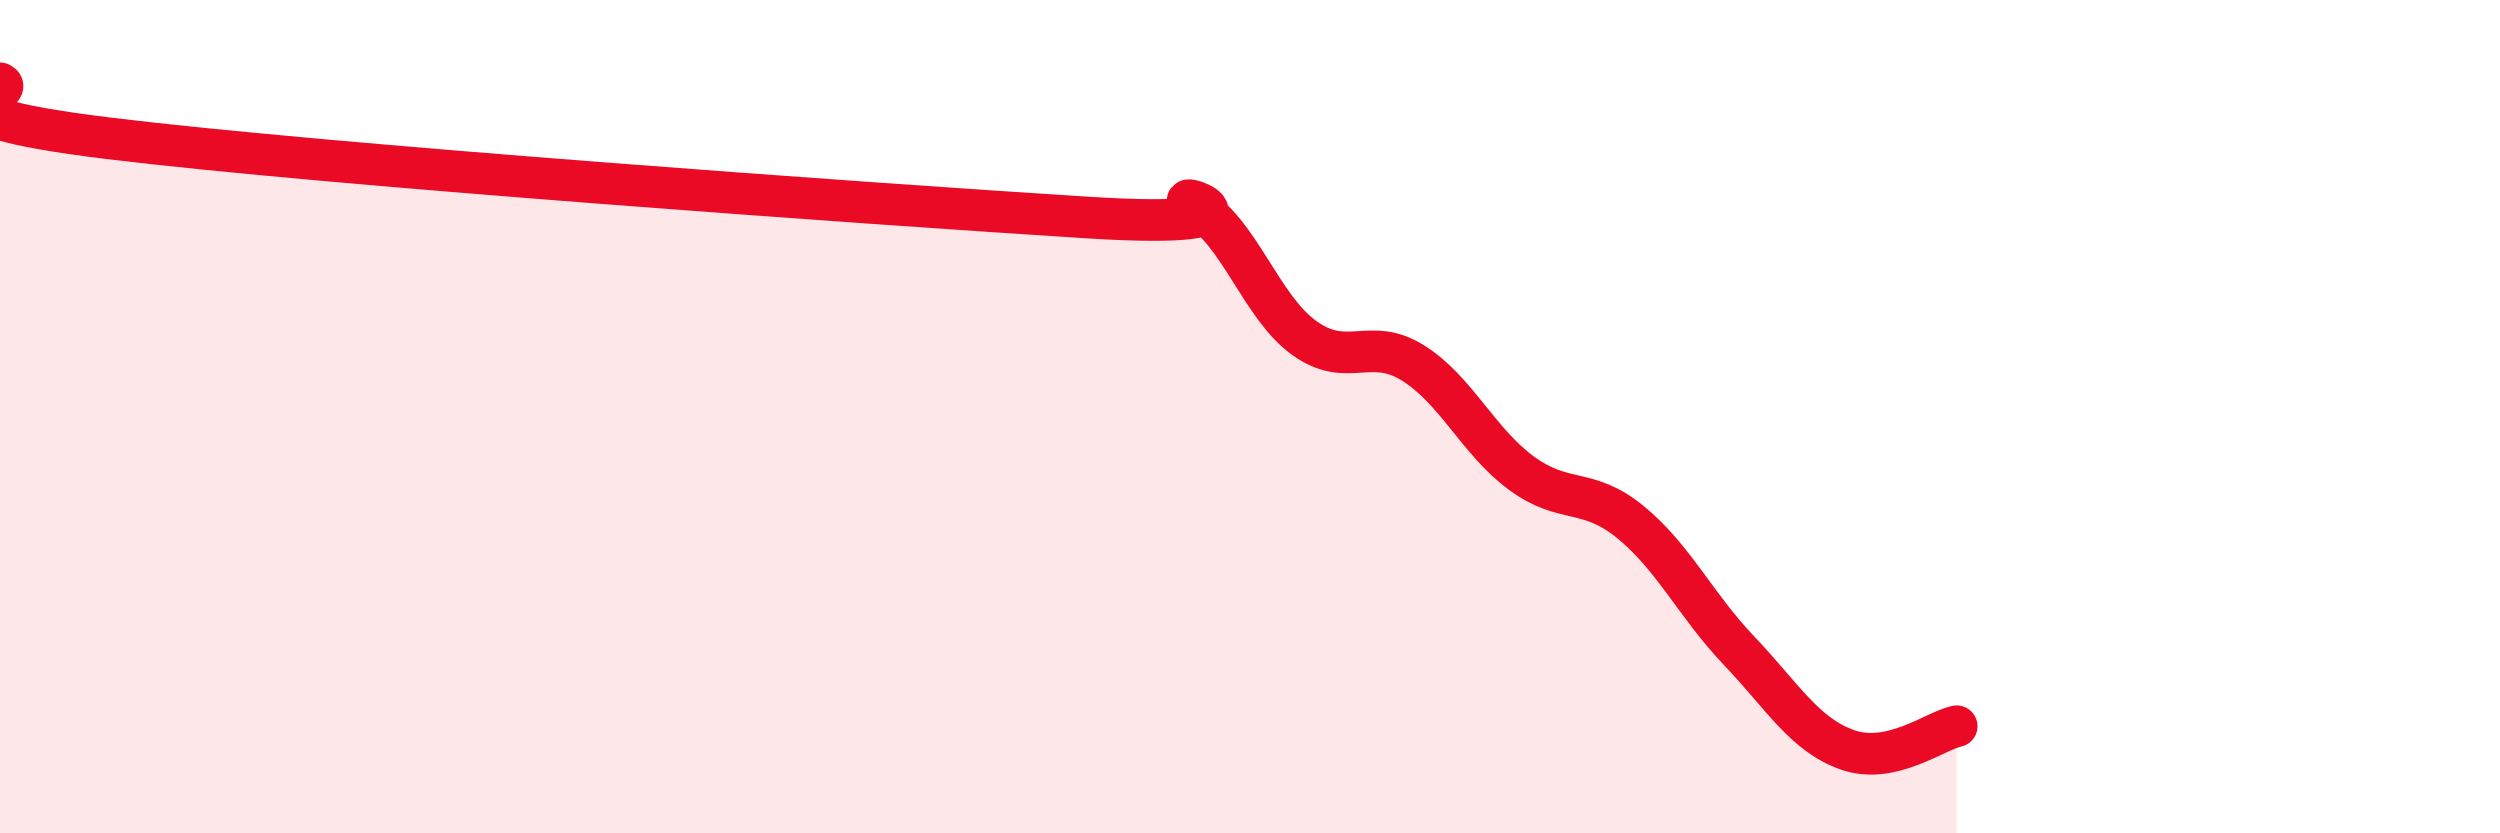
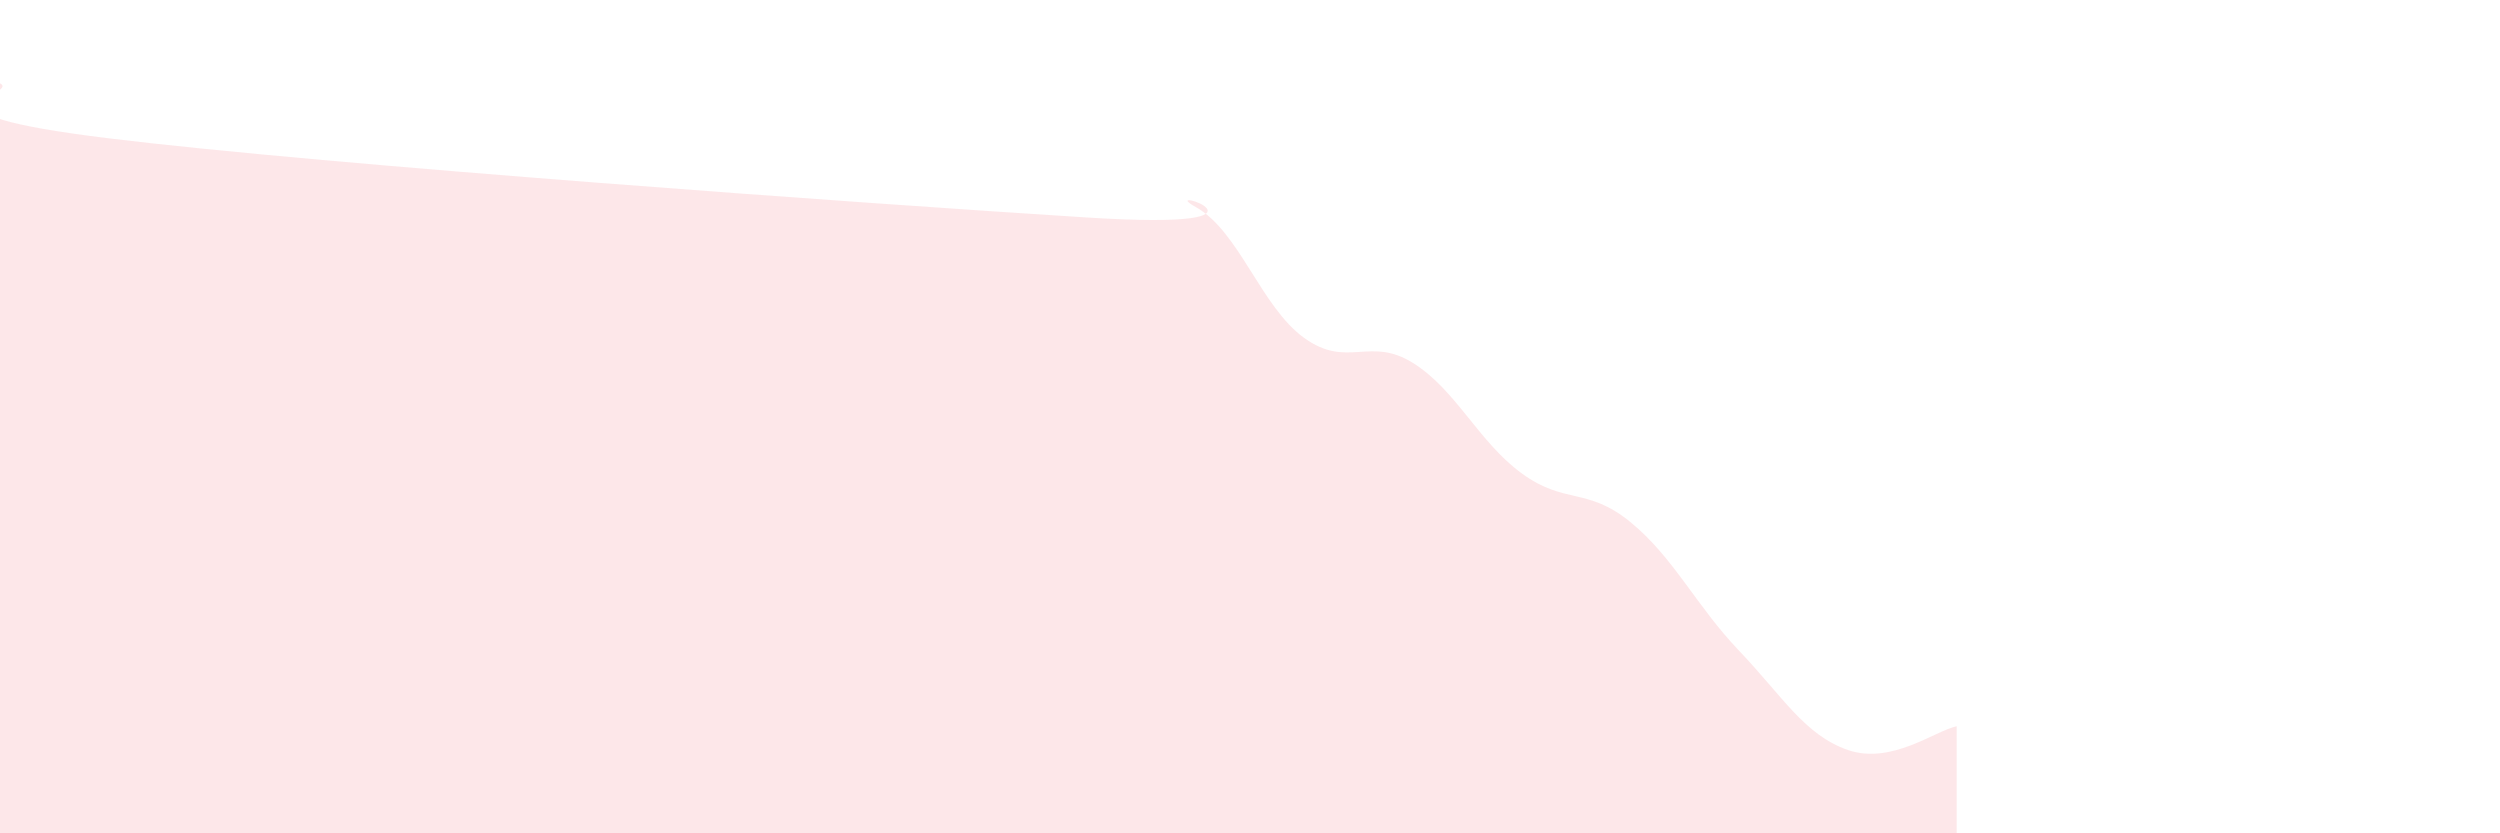
<svg xmlns="http://www.w3.org/2000/svg" width="60" height="20" viewBox="0 0 60 20">
  <path d="M 0,2 C 0.52,2.26 -2.61,2.68 2.61,3.32 C 7.83,3.96 20.87,4.89 26.09,5.22 C 31.31,5.55 27.66,4.39 28.7,4.97 C 29.74,5.55 30.26,7.36 31.3,8.11 C 32.34,8.86 32.87,8.06 33.91,8.71 C 34.95,9.36 35.48,10.6 36.52,11.36 C 37.56,12.12 38.09,11.68 39.13,12.53 C 40.17,13.38 40.7,14.53 41.74,15.62 C 42.78,16.71 43.31,17.64 44.35,18 C 45.39,18.36 46.44,17.54 46.96,17.43L46.96 20L0 20Z" fill="#EB0A25" opacity="0.1" stroke-linecap="round" stroke-linejoin="round" />
-   <path d="M 0,2 C 0.52,2.26 -2.61,2.68 2.61,3.32 C 7.83,3.96 20.87,4.89 26.09,5.22 C 31.31,5.55 27.66,4.39 28.7,4.97 C 29.74,5.55 30.26,7.36 31.3,8.11 C 32.34,8.86 32.87,8.06 33.91,8.71 C 34.95,9.36 35.48,10.6 36.52,11.36 C 37.56,12.12 38.09,11.68 39.13,12.53 C 40.17,13.38 40.7,14.53 41.74,15.62 C 42.78,16.71 43.31,17.64 44.35,18 C 45.39,18.36 46.44,17.54 46.96,17.43" stroke="#EB0A25" stroke-width="1" fill="none" stroke-linecap="round" stroke-linejoin="round" />
</svg>